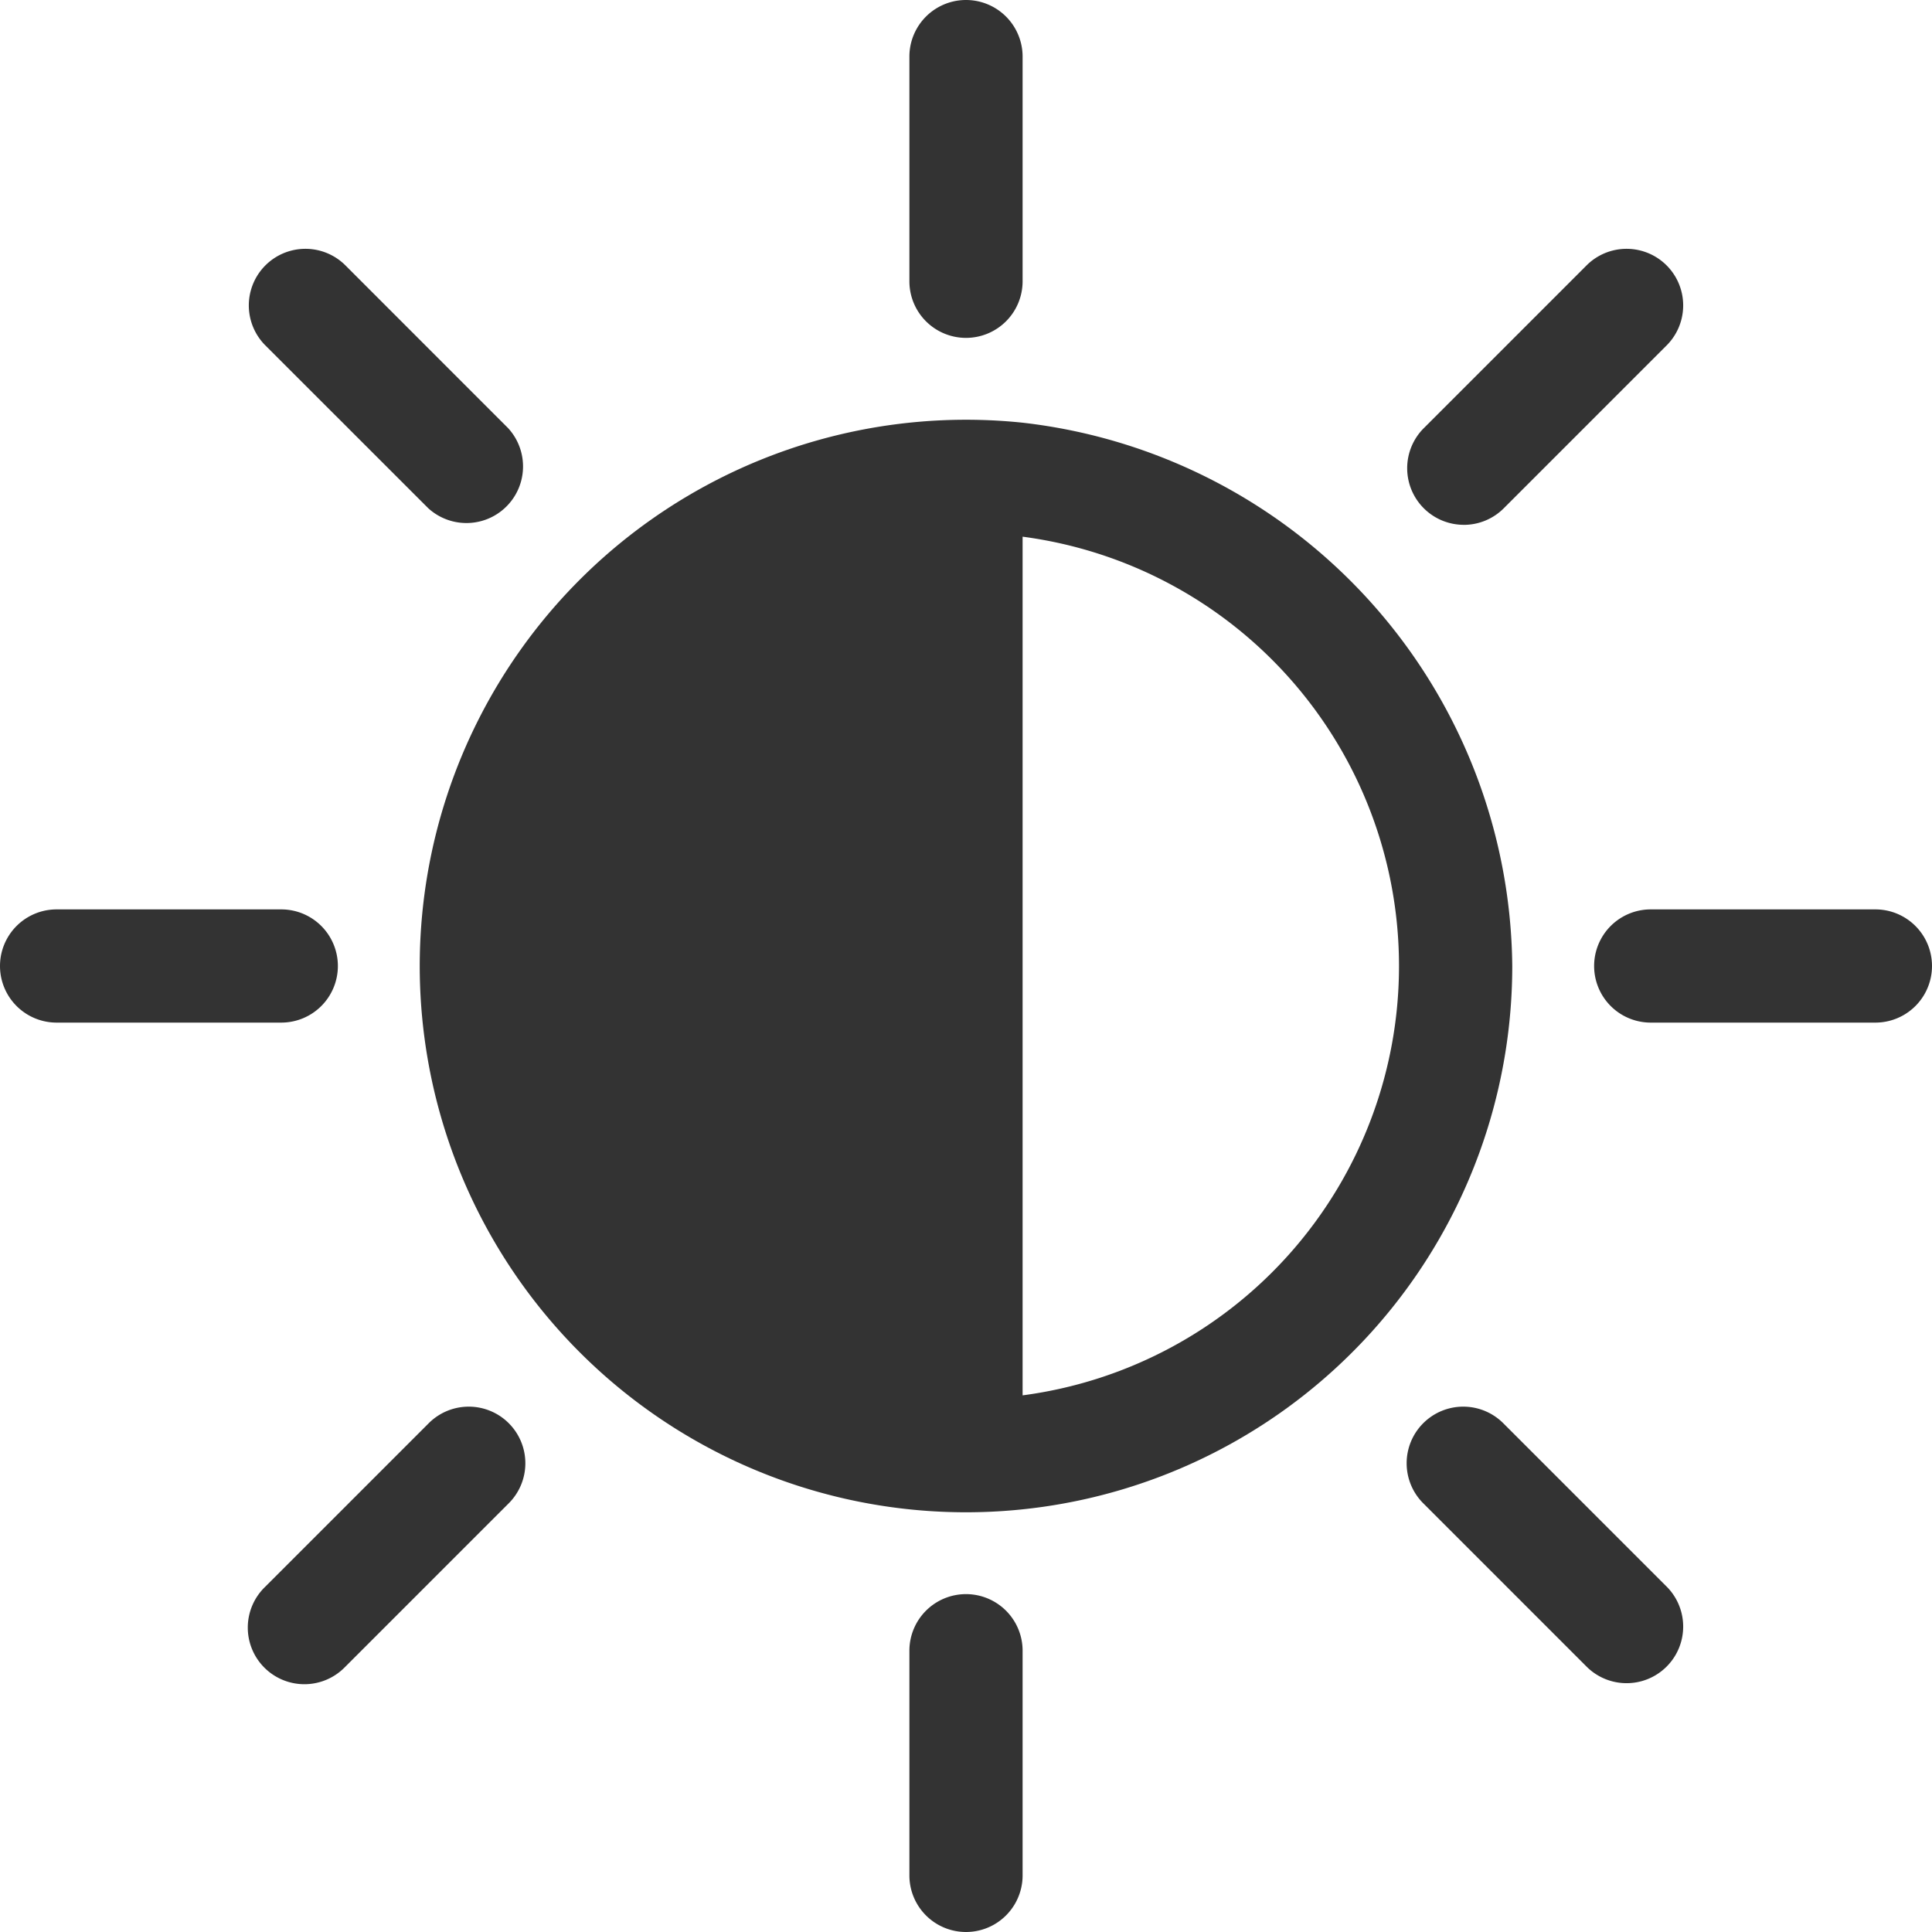
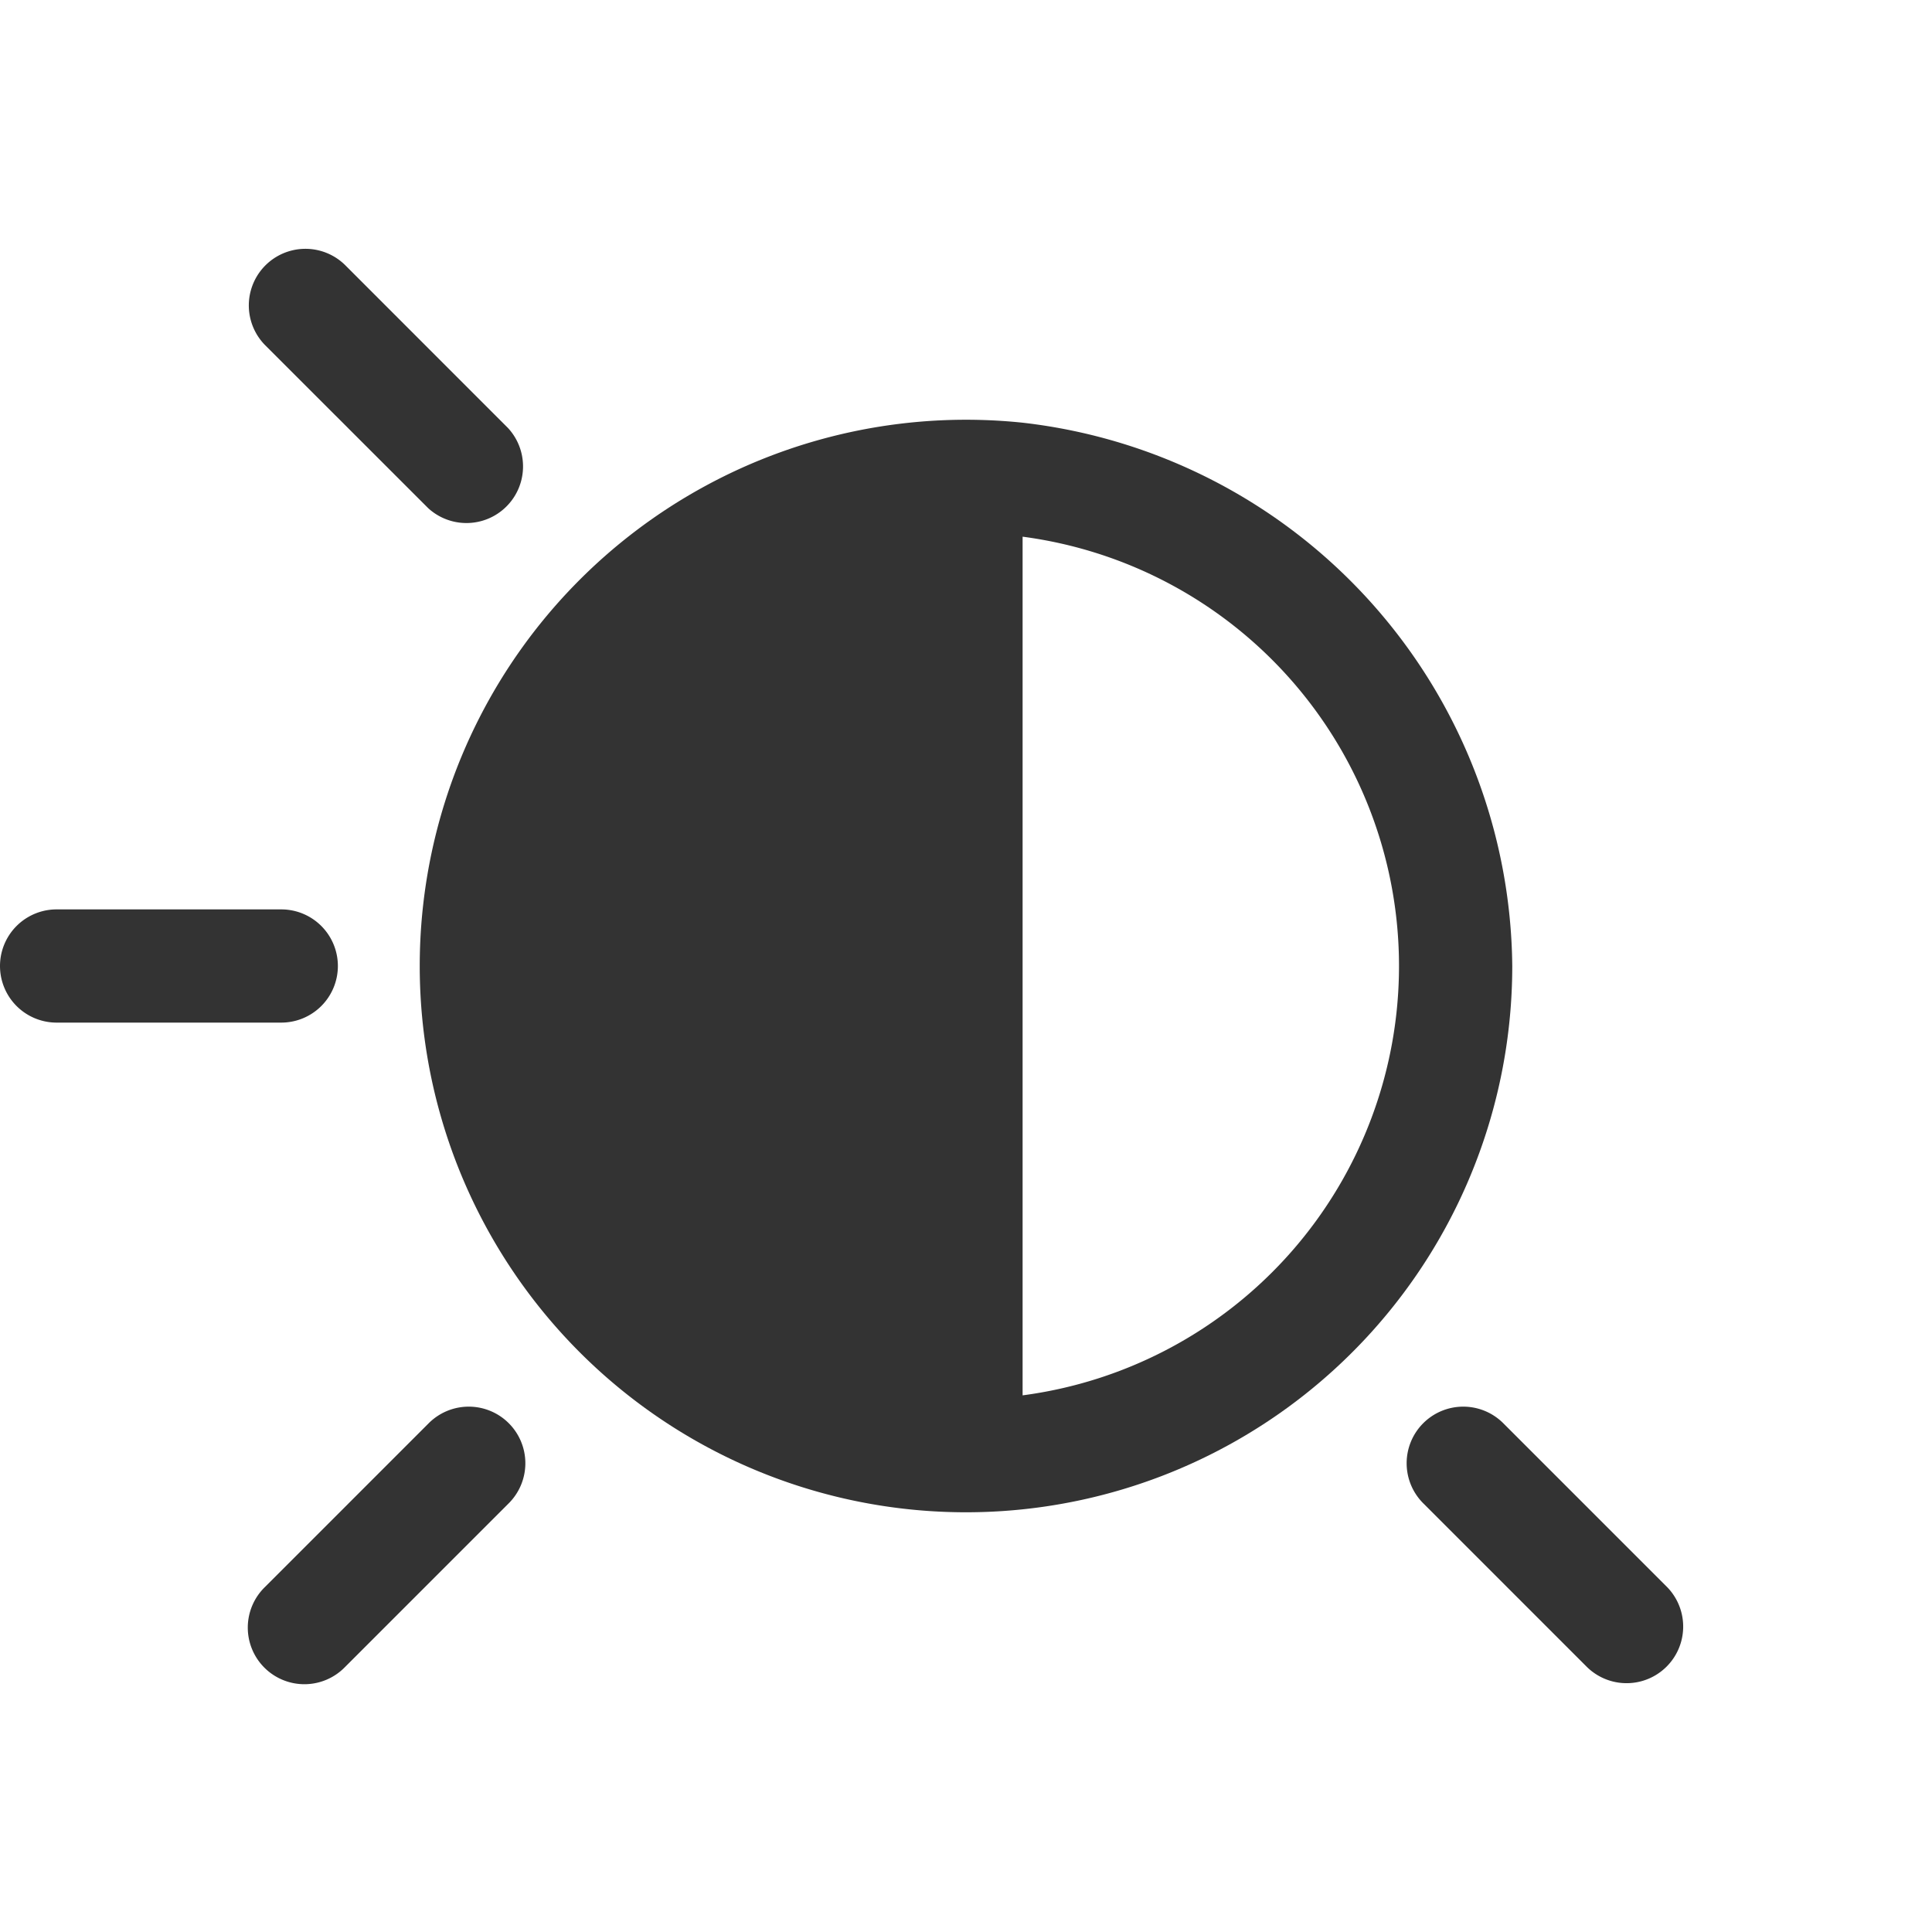
<svg xmlns="http://www.w3.org/2000/svg" id="brightness" width="54.236" height="54.236" viewBox="0 0 54.236 54.236">
  <defs>
    <style>
      .cls-1 {
        fill: #333;
      }
    </style>
  </defs>
  <path id="パス_993" data-name="パス 993" class="cls-1" d="M128.165,111.324a15.335,15.335,0,1,0,13.746,15.253A15.5,15.5,0,0,0,128.165,111.324Zm0,27.305V114.524a12.157,12.157,0,0,1,0,24.105Zm0,0" transform="translate(-99.458 -99.458)" />
-   <path id="パス_994" data-name="パス 994" class="cls-1" d="M242.589,9.485A1.589,1.589,0,0,0,244.178,7.9V1.589a1.589,1.589,0,0,0-3.178,0V7.9A1.589,1.589,0,0,0,242.589,9.485Zm0,0" transform="translate(-215.471)" />
-   <path id="パス_995" data-name="パス 995" class="cls-1" d="M242.589,422.457A1.589,1.589,0,0,0,241,424.046v6.307a1.589,1.589,0,1,0,3.178,0v-6.307A1.589,1.589,0,0,0,242.589,422.457Zm0,0" transform="translate(-215.471 -377.706)" />
  <path id="パス_996" data-name="パス 996" class="cls-1" d="M9.485,242.589A1.589,1.589,0,0,0,7.9,241H1.589a1.589,1.589,0,0,0,0,3.178H7.9A1.589,1.589,0,0,0,9.485,242.589Zm0,0" transform="translate(0 -215.471)" />
-   <path id="パス_997" data-name="パス 997" class="cls-1" d="M430.353,241h-6.307a1.589,1.589,0,1,0,0,3.178h6.307a1.589,1.589,0,0,0,0-3.178Zm0,0" transform="translate(-377.706 -215.471)" />
  <path id="パス_998" data-name="パス 998" class="cls-1" d="M70.855,73.1A1.589,1.589,0,0,0,73.1,70.855L68.517,66.27a1.589,1.589,0,0,0-2.247,2.247Zm0,0" transform="translate(-58.834 -58.834)" />
  <path id="パス_999" data-name="パス 999" class="cls-1" d="M375.625,373.376a1.589,1.589,0,1,0-2.247,2.247l4.585,4.585a1.589,1.589,0,0,0,2.247-2.247Zm0,0" transform="translate(-333.41 -333.408)" />
  <path id="パス_1000" data-name="パス 1000" class="cls-1" d="M70.858,373.376l-4.585,4.585a1.589,1.589,0,1,0,2.247,2.247l4.585-4.585a1.589,1.589,0,1,0-2.247-2.247Zm0,0" transform="translate(-58.837 -333.408)" />
-   <path id="パス_1001" data-name="パス 1001" class="cls-1" d="M374.5,73.568a1.584,1.584,0,0,0,1.123-.466l4.585-4.585a1.589,1.589,0,0,0-2.247-2.247l-4.585,4.585a1.589,1.589,0,0,0,1.123,2.712Zm0,0" transform="translate(-333.408 -58.834)" />
</svg>